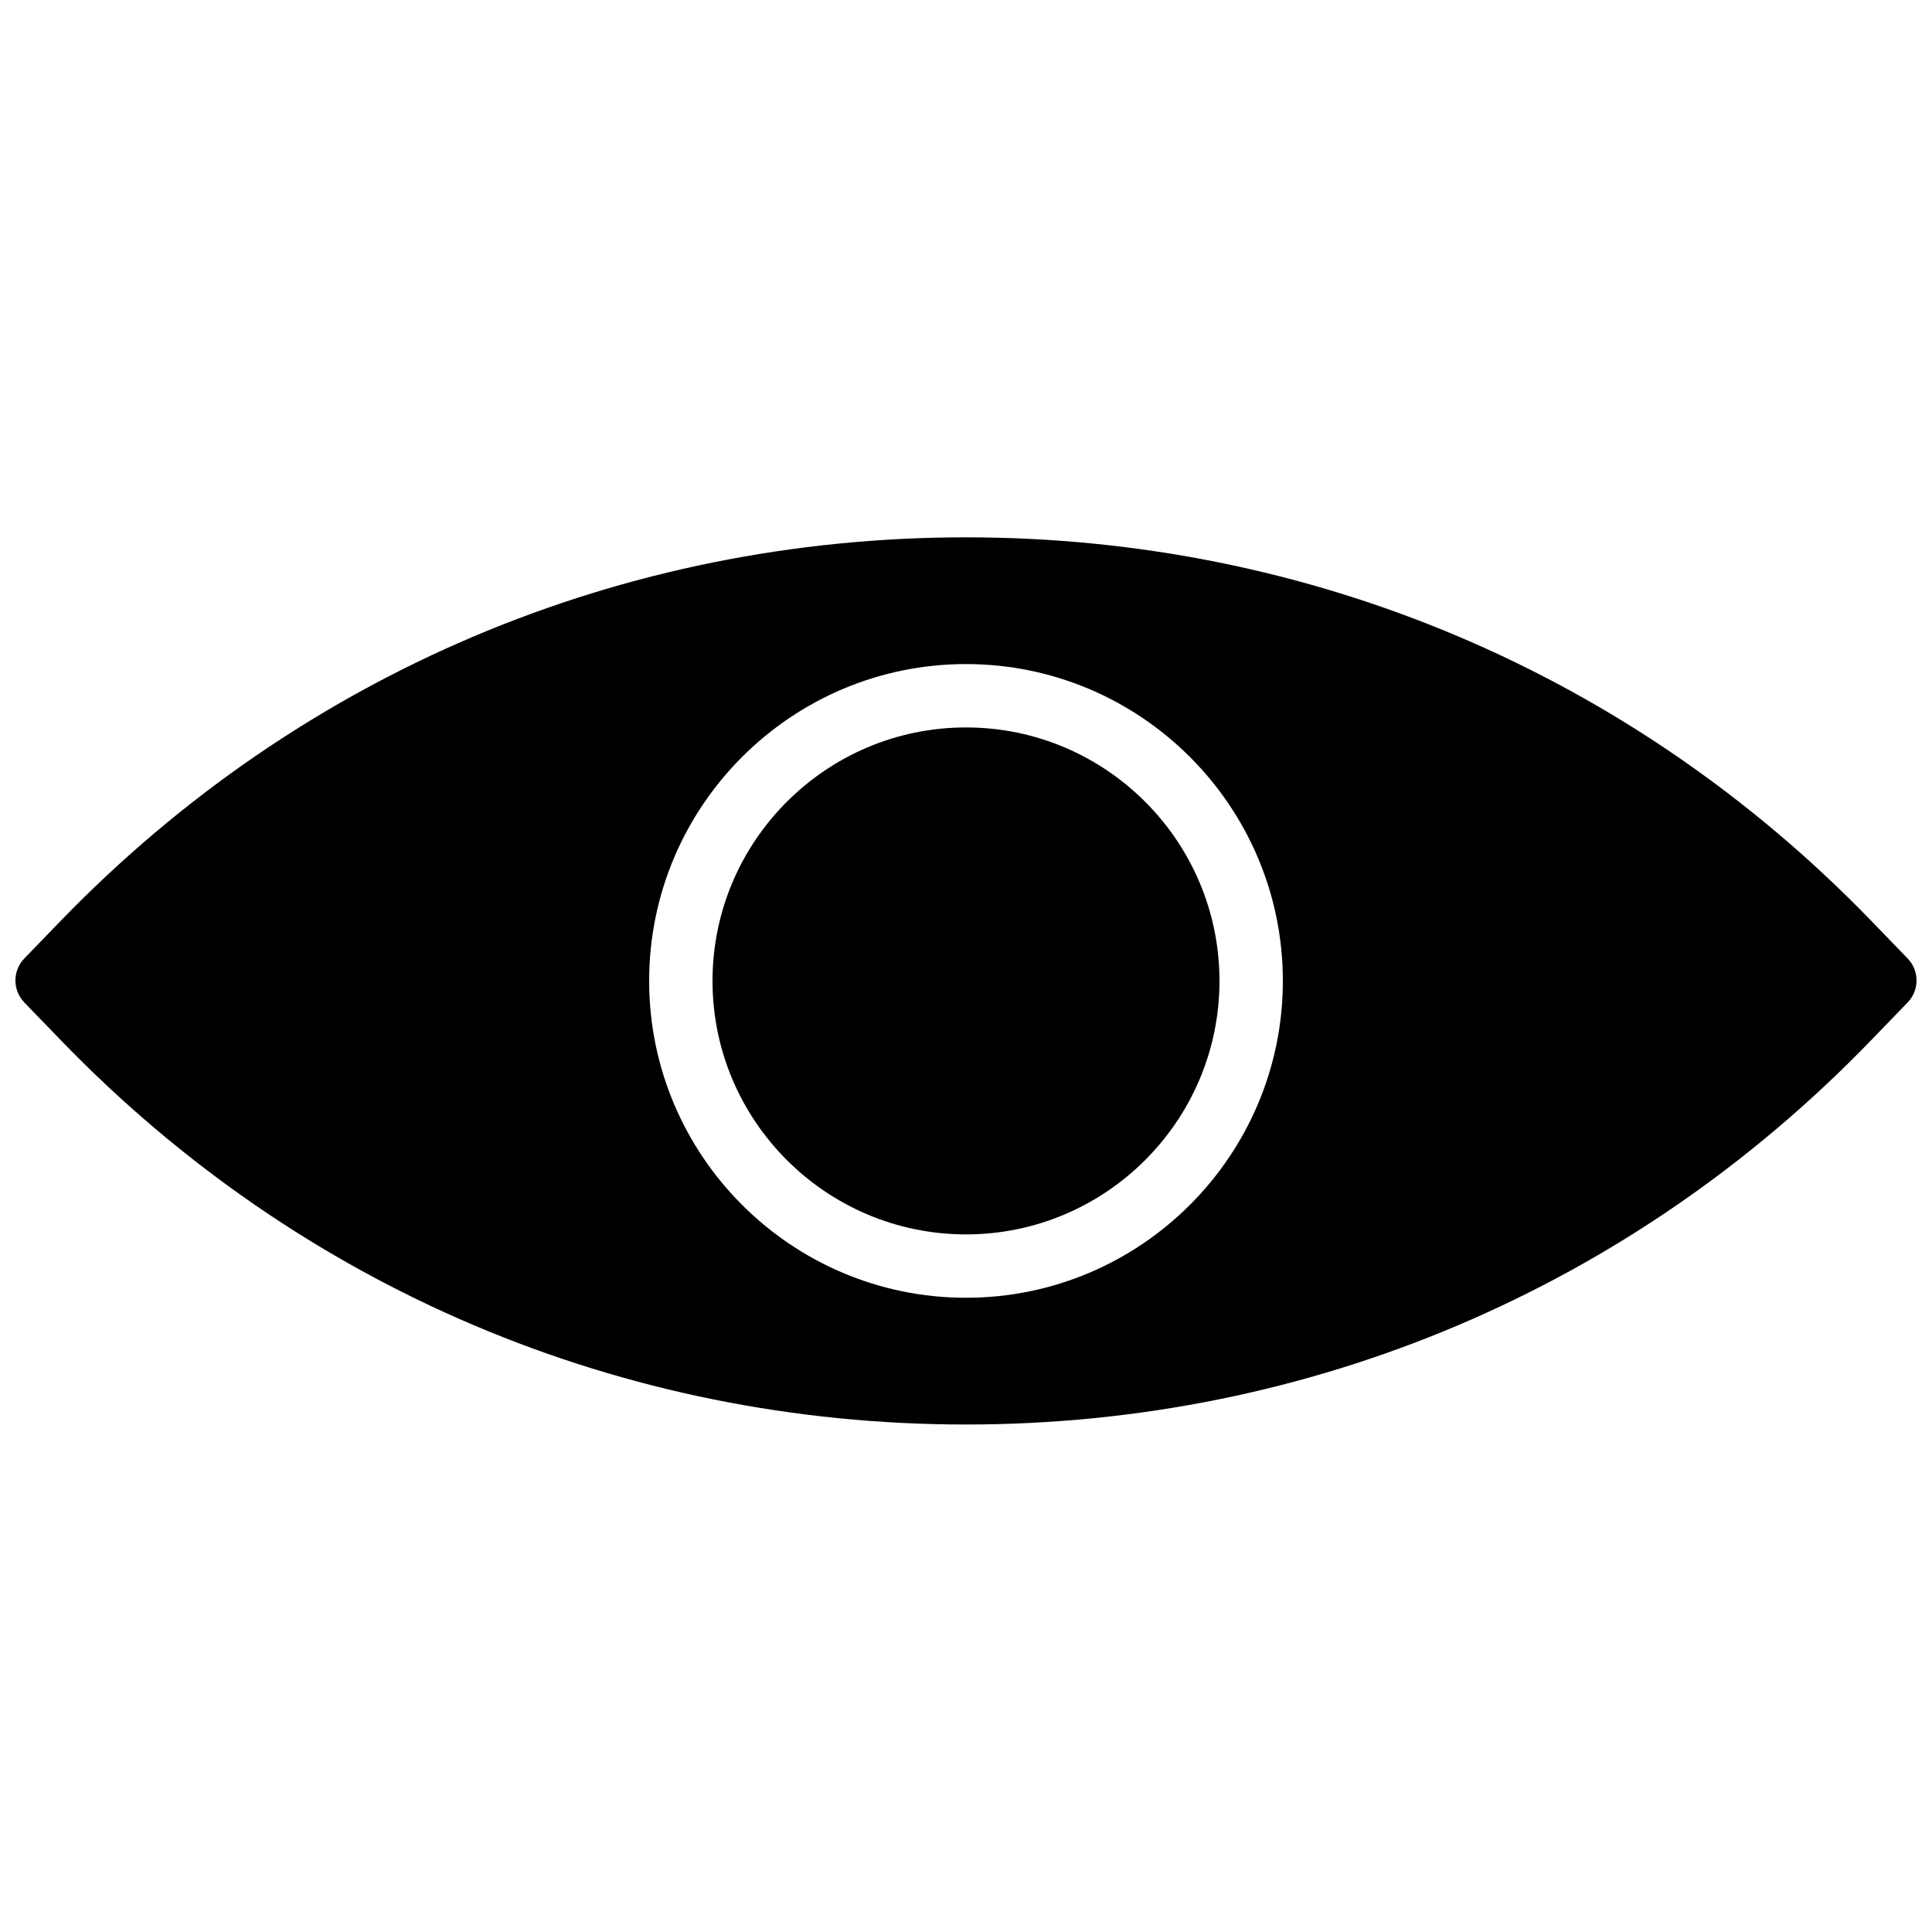
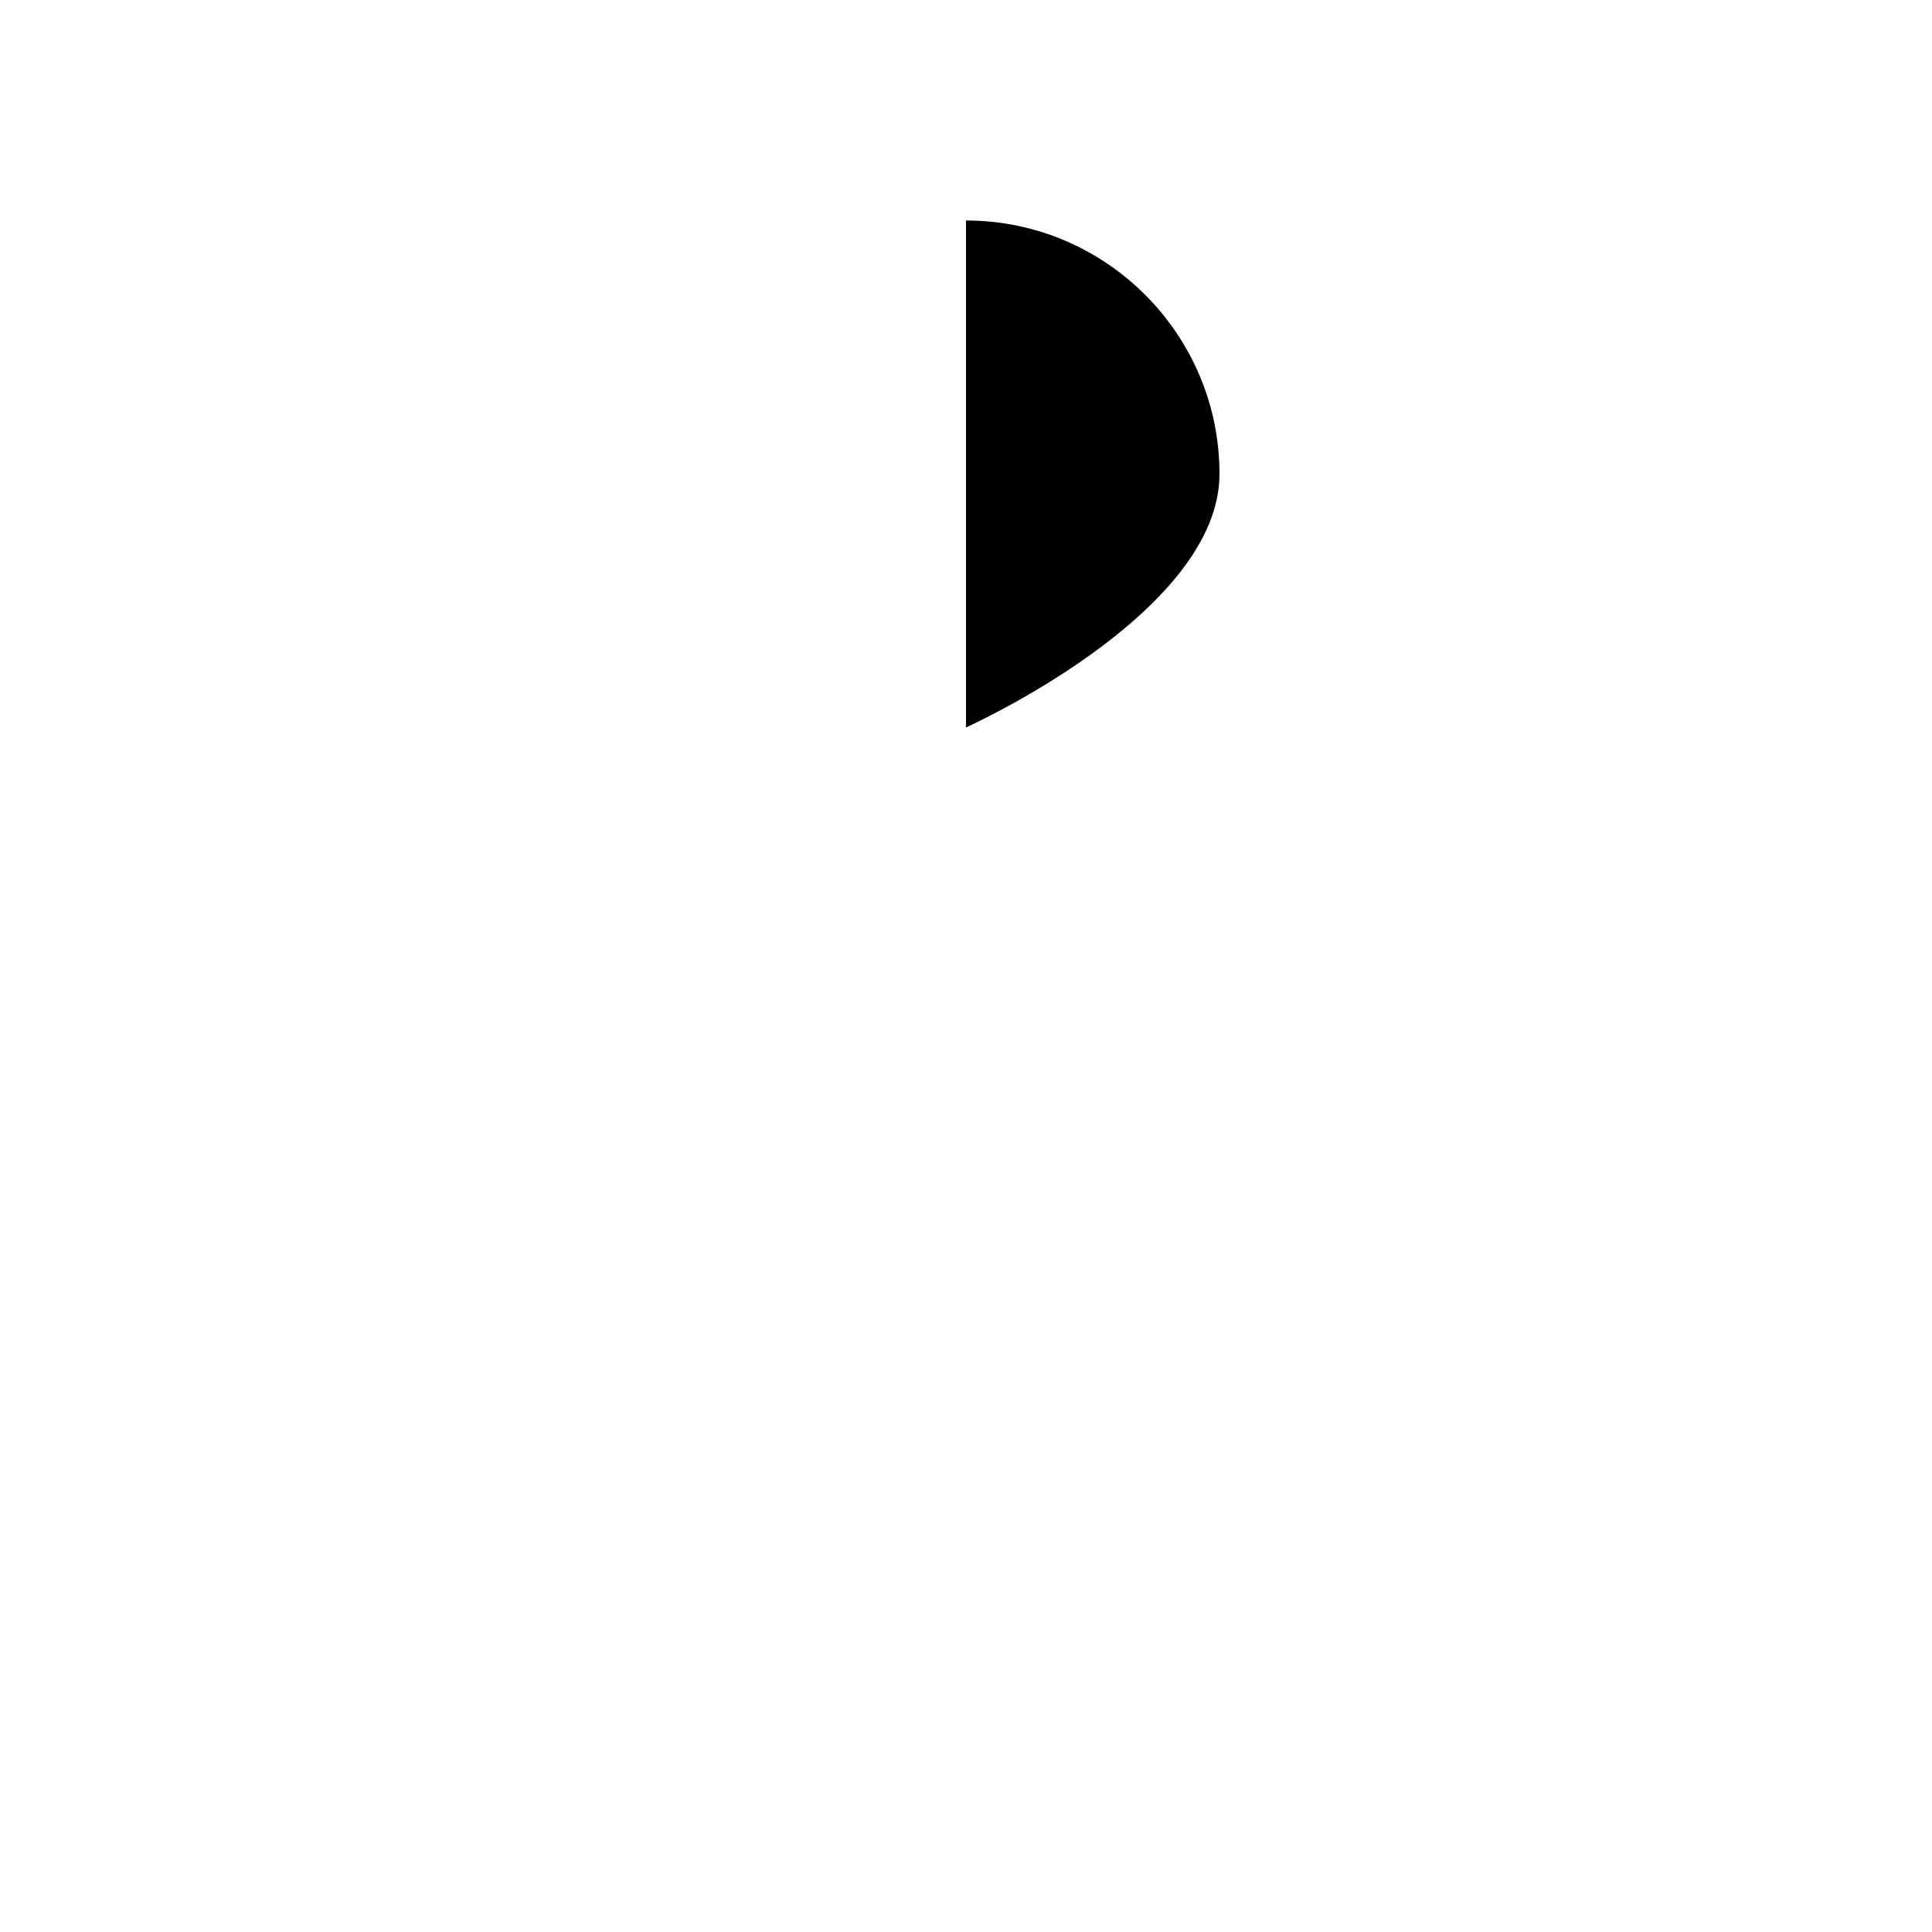
<svg xmlns="http://www.w3.org/2000/svg" width="800px" height="800px" version="1.1" viewBox="144 144 512 512">
  <defs>
    <clipPath id="a">
-       <path d="m148.09 286h503.81v236h-503.81z" />
-     </clipPath>
+       </clipPath>
  </defs>
-   <path d="m400 336.78c-37.039 0-67.176 30.137-67.176 67.176 0 37.035 30.137 67.172 67.176 67.172s67.176-30.137 67.176-67.172c0-37.039-30.137-67.176-67.176-67.176" fill-rule="evenodd" />
+   <path d="m400 336.78s67.176-30.137 67.176-67.172c0-37.039-30.137-67.176-67.176-67.176" fill-rule="evenodd" />
  <g clip-path="url(#a)">
    <path d="m400 487.92c-46.301 0-83.969-37.668-83.969-83.965 0-46.301 37.668-83.969 83.969-83.969s83.969 37.668 83.969 83.969c0 46.297-37.668 83.965-83.969 83.965m249.54-89.922-9.824-10.16c-63.387-65.41-148.52-101.44-239.72-101.44s-176.33 36.031-239.73 101.45l-9.816 10.148c-3.148 3.25-3.148 8.414 0 11.672l9.816 10.152c63.387 65.57 148.53 101.69 239.73 101.69s176.34-36.117 239.73-101.69l9.812-10.152c3.152-3.258 3.152-8.422 0-11.672" fill-rule="evenodd" />
  </g>
</svg>